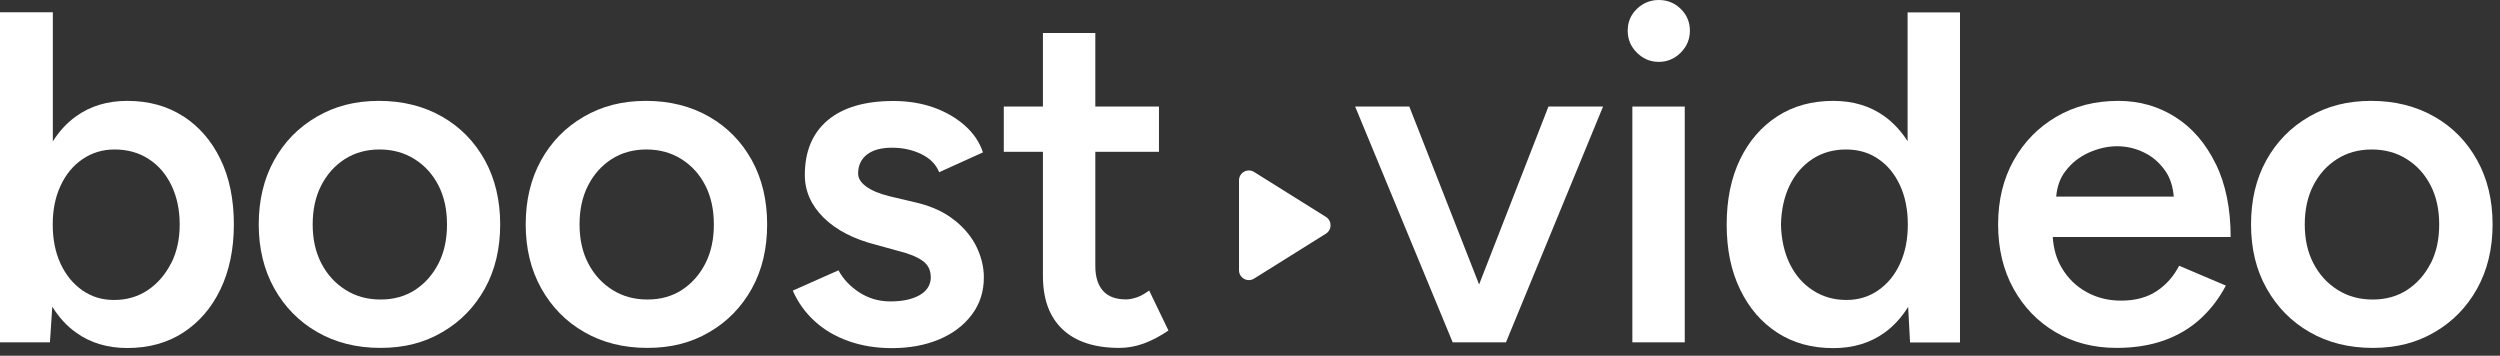
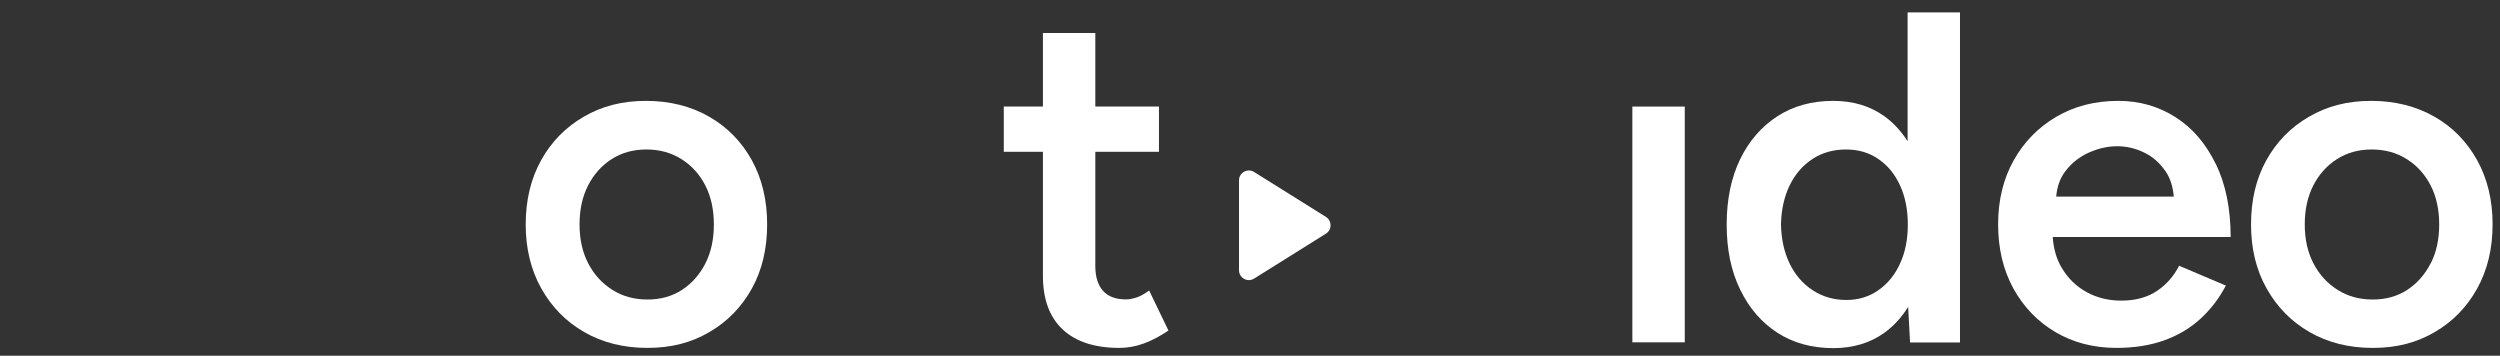
<svg xmlns="http://www.w3.org/2000/svg" width="253" height="36" viewBox="0 0 253 36" fill="none">
  <rect x="0" y="0" width="253" height="36" fill="#333333" stroke="none" />
-   <path d="M18.534 11.766C16.933 10.728 15.037 10.209 12.883 10.209C10.875 10.209 9.149 10.728 7.705 11.766C6.768 12.431 5.99 13.289 5.347 14.304V1.241H0V34.644H5.054L5.291 31.034C5.945 32.094 6.746 32.985 7.705 33.662C9.149 34.7 10.875 35.219 12.883 35.219C15.049 35.219 16.933 34.7 18.534 33.662C20.136 32.624 21.4 31.169 22.302 29.296C23.205 27.424 23.667 25.224 23.667 22.708C23.667 20.193 23.216 17.959 22.302 16.098C21.4 14.236 20.136 12.793 18.534 11.755V11.766ZM17.294 26.679C16.707 27.819 15.917 28.721 14.936 29.375C13.954 30.03 12.815 30.357 11.552 30.357C10.288 30.357 9.273 30.03 8.325 29.375C7.389 28.721 6.656 27.819 6.125 26.679C5.595 25.529 5.336 24.209 5.336 22.72C5.336 21.231 5.595 19.956 6.125 18.805C6.656 17.655 7.389 16.763 8.348 16.109C9.307 15.455 10.378 15.128 11.597 15.128C12.905 15.128 14.045 15.444 15.037 16.087C16.019 16.718 16.797 17.609 17.35 18.76C17.903 19.911 18.185 21.231 18.185 22.72C18.185 24.209 17.891 25.54 17.305 26.679H17.294Z" fill="white" />
-   <path d="M44.752 11.811C42.902 10.751 40.77 10.209 38.356 10.209C35.941 10.209 33.9 10.739 32.061 11.811C30.211 12.883 28.778 14.349 27.74 16.222C26.703 18.094 26.184 20.26 26.184 22.708C26.184 25.156 26.714 27.322 27.763 29.195C28.812 31.067 30.256 32.545 32.106 33.605C33.945 34.666 36.077 35.207 38.502 35.207C40.928 35.207 42.947 34.677 44.774 33.605C46.602 32.545 48.035 31.067 49.072 29.195C50.11 27.322 50.618 25.156 50.618 22.708C50.618 20.26 50.099 18.094 49.072 16.222C48.035 14.349 46.602 12.871 44.752 11.811ZM44.38 26.656C43.804 27.785 43.015 28.676 42.022 29.33C41.018 29.984 39.856 30.311 38.514 30.311C37.171 30.311 35.987 29.984 34.96 29.33C33.922 28.676 33.11 27.785 32.523 26.656C31.937 25.528 31.643 24.22 31.643 22.719C31.643 21.219 31.925 19.91 32.501 18.782C33.076 17.654 33.866 16.763 34.881 16.109C35.896 15.455 37.081 15.127 38.412 15.127C39.743 15.127 40.928 15.455 41.965 16.109C43.003 16.763 43.804 17.654 44.38 18.782C44.955 19.91 45.237 21.219 45.237 22.719C45.237 24.22 44.955 25.528 44.38 26.656Z" fill="white" />
  <path d="M71.769 11.811C69.919 10.751 67.787 10.209 65.373 10.209C62.959 10.209 60.917 10.739 59.078 11.811C57.228 12.883 55.796 14.349 54.758 16.222C53.72 18.094 53.201 20.26 53.201 22.708C53.201 25.156 53.731 27.322 54.781 29.195C55.83 31.067 57.273 32.545 59.124 33.605C60.962 34.666 63.094 35.207 65.52 35.207C67.945 35.207 69.965 34.677 71.792 33.605C73.62 32.545 75.052 31.067 76.09 29.195C77.128 27.322 77.635 25.156 77.635 22.708C77.635 20.26 77.117 18.094 76.09 16.222C75.052 14.349 73.619 12.871 71.769 11.811ZM71.386 26.656C70.811 27.785 70.021 28.676 69.028 29.33C68.024 29.984 66.862 30.311 65.52 30.311C64.177 30.311 62.993 29.984 61.966 29.33C60.928 28.676 60.116 27.785 59.53 26.656C58.943 25.528 58.65 24.22 58.65 22.719C58.65 21.219 58.932 19.91 59.507 18.782C60.083 17.654 60.872 16.763 61.887 16.109C62.903 15.455 64.087 15.127 65.418 15.127C66.749 15.127 67.934 15.455 68.972 16.109C70.01 16.763 70.811 17.654 71.386 18.782C71.961 19.91 72.243 21.219 72.243 22.719C72.243 24.22 71.961 25.528 71.386 26.656Z" fill="white" />
-   <path d="M96.621 22.314C95.64 21.501 94.365 20.903 92.809 20.52L89.988 19.854C88.973 19.595 88.195 19.279 87.653 18.873C87.112 18.478 86.841 18.038 86.841 17.564C86.841 16.741 87.146 16.098 87.743 15.635C88.353 15.173 89.187 14.947 90.27 14.947C91.353 14.947 92.335 15.162 93.226 15.59C94.117 16.019 94.726 16.628 95.042 17.429L99.475 15.421C99.126 14.372 98.505 13.458 97.614 12.68C96.723 11.901 95.663 11.292 94.444 10.864C93.215 10.435 91.872 10.22 90.417 10.22C87.518 10.22 85.307 10.875 83.761 12.172C82.216 13.481 81.449 15.319 81.449 17.711C81.449 19.335 82.081 20.768 83.355 22.032C84.63 23.284 86.39 24.197 88.657 24.773L90.902 25.393C91.951 25.653 92.763 25.968 93.339 26.375C93.914 26.769 94.196 27.334 94.196 28.067C94.196 28.8 93.824 29.432 93.079 29.86C92.335 30.289 91.342 30.503 90.101 30.503C88.951 30.503 87.913 30.199 86.976 29.601C86.04 28.992 85.329 28.247 84.856 27.356L80.231 29.409C80.738 30.582 81.471 31.609 82.43 32.489C83.389 33.369 84.528 34.046 85.871 34.519C87.202 34.993 88.668 35.23 90.259 35.23C92.041 35.23 93.632 34.937 95.031 34.35C96.43 33.764 97.535 32.929 98.347 31.846C99.16 30.763 99.566 29.511 99.566 28.078C99.566 27.063 99.329 26.047 98.855 25.044C98.381 24.04 97.648 23.137 96.655 22.325L96.621 22.314Z" fill="white" />
  <path d="M114.997 30.108C114.613 30.233 114.264 30.3 113.948 30.3C112.933 30.3 112.154 30.018 111.635 29.443C111.116 28.868 110.846 28.033 110.846 26.916V15.364H117.287V10.784H110.846V3.339H105.544V10.784H101.584V15.364H105.544V27.909C105.544 30.266 106.198 32.071 107.529 33.324C108.849 34.576 110.767 35.207 113.282 35.207C114.106 35.207 114.94 35.061 115.764 34.756C116.587 34.452 117.422 34.012 118.246 33.448L116.294 29.398C115.82 29.747 115.392 29.984 115.008 30.108H114.997Z" fill="white" />
-   <path d="M149.685 28.789L142.623 10.784H137.141L147.011 34.643H147.395H151.975H152.404L162.229 10.784H156.702L149.685 28.789Z" fill="white" />
  <path d="M170.497 10.784H165.195V34.643H170.497V10.784Z" fill="white" />
-   <path d="M167.87 0C167.013 0 166.268 0.305 165.648 0.902C165.027 1.512 164.723 2.234 164.723 3.102C164.723 3.971 165.027 4.704 165.648 5.325C166.268 5.945 167.013 6.261 167.87 6.261C168.727 6.261 169.472 5.945 170.092 5.325C170.713 4.704 171.017 3.96 171.017 3.102C171.017 2.245 170.713 1.512 170.092 0.902C169.472 0.293 168.727 0 167.87 0Z" fill="white" />
  <path d="M193.06 14.304C192.406 13.289 191.628 12.431 190.703 11.766C189.259 10.728 187.533 10.209 185.525 10.209C183.359 10.209 181.475 10.728 179.873 11.766C178.271 12.804 177.008 14.248 176.105 16.109C175.203 17.97 174.74 20.17 174.74 22.72C174.74 25.269 175.191 27.424 176.105 29.308C177.019 31.192 178.271 32.636 179.873 33.673C181.475 34.711 183.359 35.23 185.525 35.23C187.533 35.23 189.259 34.711 190.703 33.673C191.661 32.985 192.451 32.105 193.105 31.056L193.297 34.655H198.351V1.252H193.049V14.315L193.06 14.304ZM190.082 29.375C189.146 30.03 188.074 30.357 186.856 30.357C185.581 30.357 184.442 30.03 183.449 29.375C182.445 28.721 181.667 27.819 181.114 26.679C180.561 25.529 180.268 24.209 180.234 22.72C180.268 21.219 180.561 19.899 181.114 18.76C181.667 17.621 182.445 16.73 183.426 16.087C184.408 15.444 185.547 15.128 186.811 15.128C188.074 15.128 189.146 15.444 190.082 16.087C191.018 16.718 191.752 17.609 192.282 18.76C192.812 19.911 193.072 21.231 193.072 22.72C193.072 24.209 192.812 25.54 192.282 26.679C191.763 27.819 191.03 28.721 190.082 29.375Z" fill="white" />
  <path d="M224.24 16.605C223.236 14.541 221.883 12.95 220.157 11.856C218.442 10.762 216.513 10.209 214.381 10.209C212.023 10.209 209.936 10.739 208.109 11.811C206.281 12.883 204.837 14.349 203.788 16.222C202.739 18.094 202.209 20.26 202.209 22.708C202.209 25.156 202.728 27.322 203.754 29.195C204.792 31.067 206.202 32.545 208.007 33.605C209.801 34.666 211.865 35.207 214.189 35.207C216.005 35.207 217.619 34.948 219.029 34.44C220.439 33.933 221.668 33.199 222.706 32.24C223.744 31.282 224.59 30.176 225.256 28.901L220.529 26.893C219.988 27.942 219.243 28.8 218.284 29.443C217.325 30.086 216.118 30.424 214.663 30.424C213.388 30.424 212.226 30.142 211.177 29.567C210.128 28.992 209.282 28.179 208.65 27.108C208.109 26.205 207.816 25.167 207.737 23.983H225.741C225.741 21.118 225.244 18.658 224.24 16.583V16.605ZM209 17.35C209.632 16.504 210.433 15.872 211.392 15.443C212.35 15.015 213.298 14.8 214.257 14.8C215.216 14.8 216.13 15.015 216.998 15.443C217.878 15.872 218.6 16.515 219.164 17.35C219.638 18.038 219.897 18.895 219.988 19.899H208.086C208.177 18.895 208.47 18.038 209 17.35Z" fill="white" />
  <path d="M246.362 11.811C244.512 10.751 242.38 10.209 239.965 10.209C237.551 10.209 235.509 10.739 233.671 11.811C231.821 12.883 230.388 14.349 229.35 16.222C228.312 18.095 227.805 20.261 227.805 22.708C227.805 25.156 228.324 27.322 229.384 29.195C230.433 31.067 231.877 32.545 233.727 33.606C235.566 34.666 237.698 35.208 240.123 35.208C242.549 35.208 244.568 34.677 246.395 33.606C248.223 32.545 249.656 31.067 250.693 29.195C251.731 27.322 252.25 25.156 252.25 22.708C252.25 20.261 251.731 18.095 250.693 16.222C249.656 14.349 248.223 12.871 246.373 11.811H246.362ZM245.978 26.657C245.403 27.785 244.613 28.676 243.62 29.33C242.616 29.985 241.454 30.312 240.112 30.312C238.77 30.312 237.585 29.985 236.559 29.33C235.521 28.676 234.709 27.785 234.122 26.657C233.535 25.529 233.242 24.22 233.242 22.72C233.242 21.219 233.524 19.911 234.099 18.783C234.675 17.655 235.464 16.763 236.491 16.109C237.506 15.455 238.691 15.128 240.022 15.128C241.353 15.128 242.549 15.455 243.575 16.109C244.613 16.763 245.414 17.655 245.989 18.783C246.565 19.911 246.847 21.219 246.847 22.72C246.847 24.22 246.565 25.529 245.989 26.657H245.978Z" fill="white" />
  <path d="M125.387 27.345C125.387 28.13 126.251 28.609 126.917 28.192L134.184 23.646C134.81 23.255 134.81 22.343 134.184 21.951L126.917 17.405C126.251 16.988 125.387 17.467 125.387 18.253V27.345Z" fill="white" />
</svg>